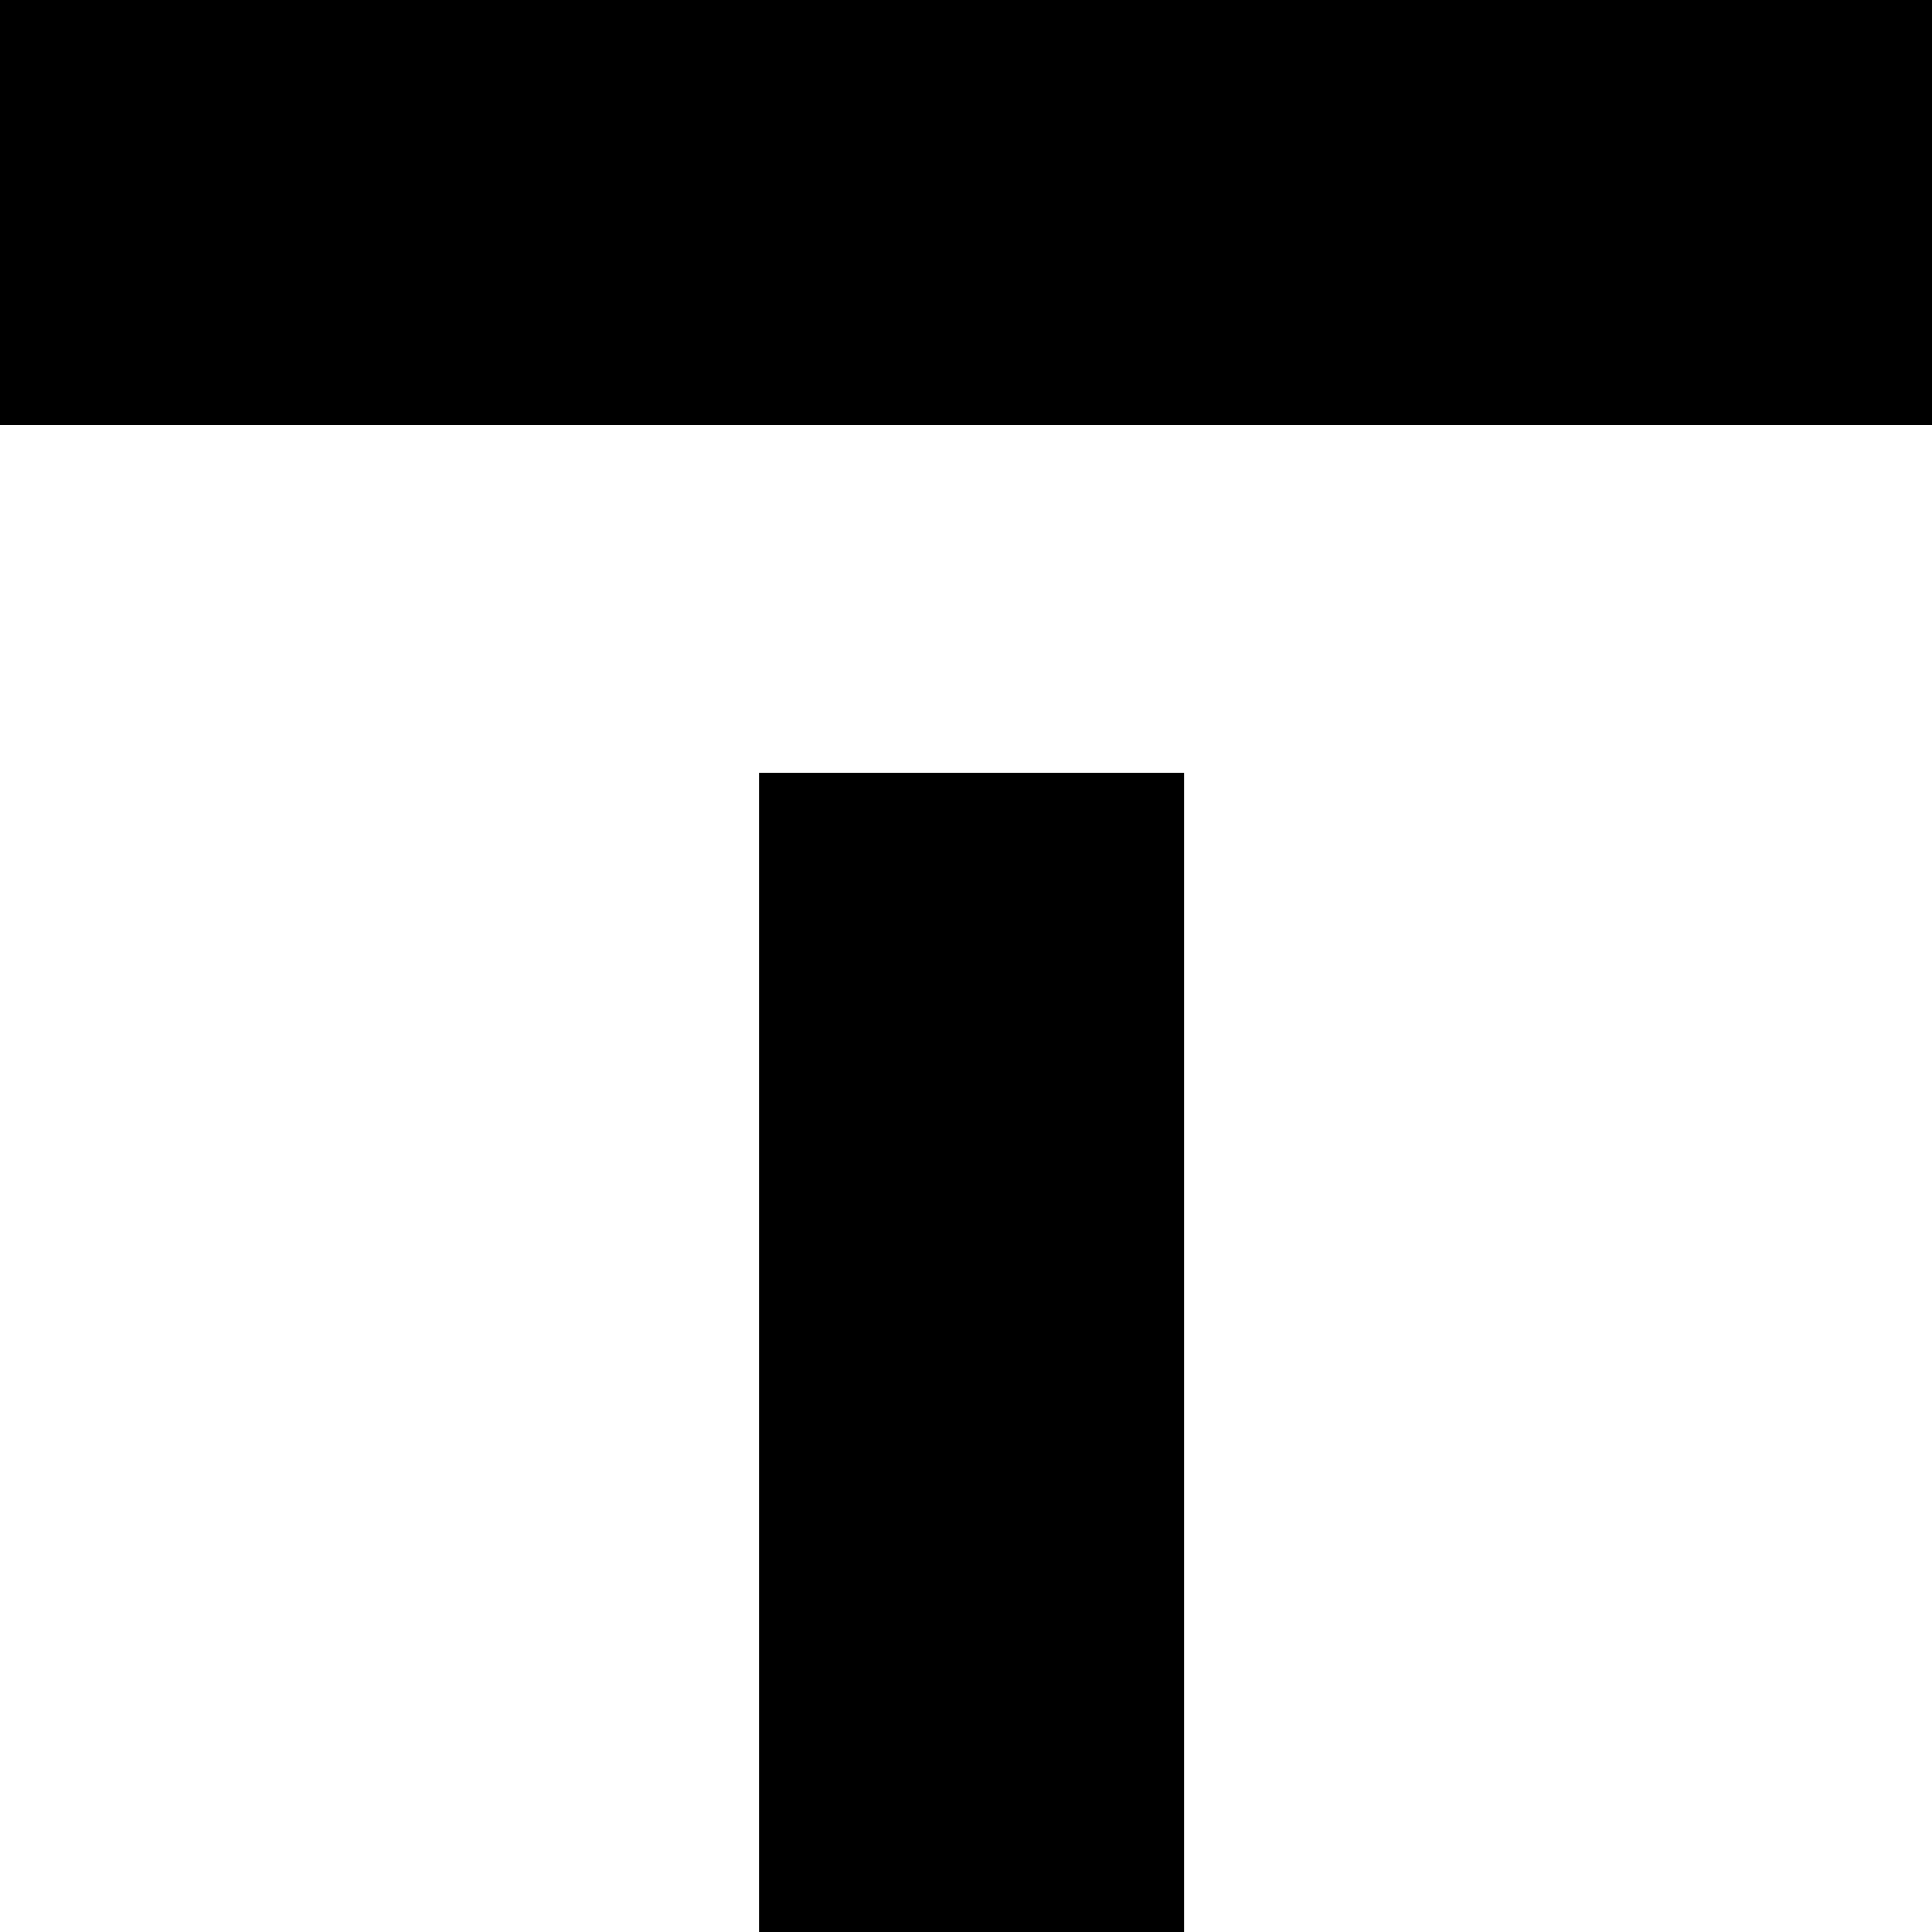
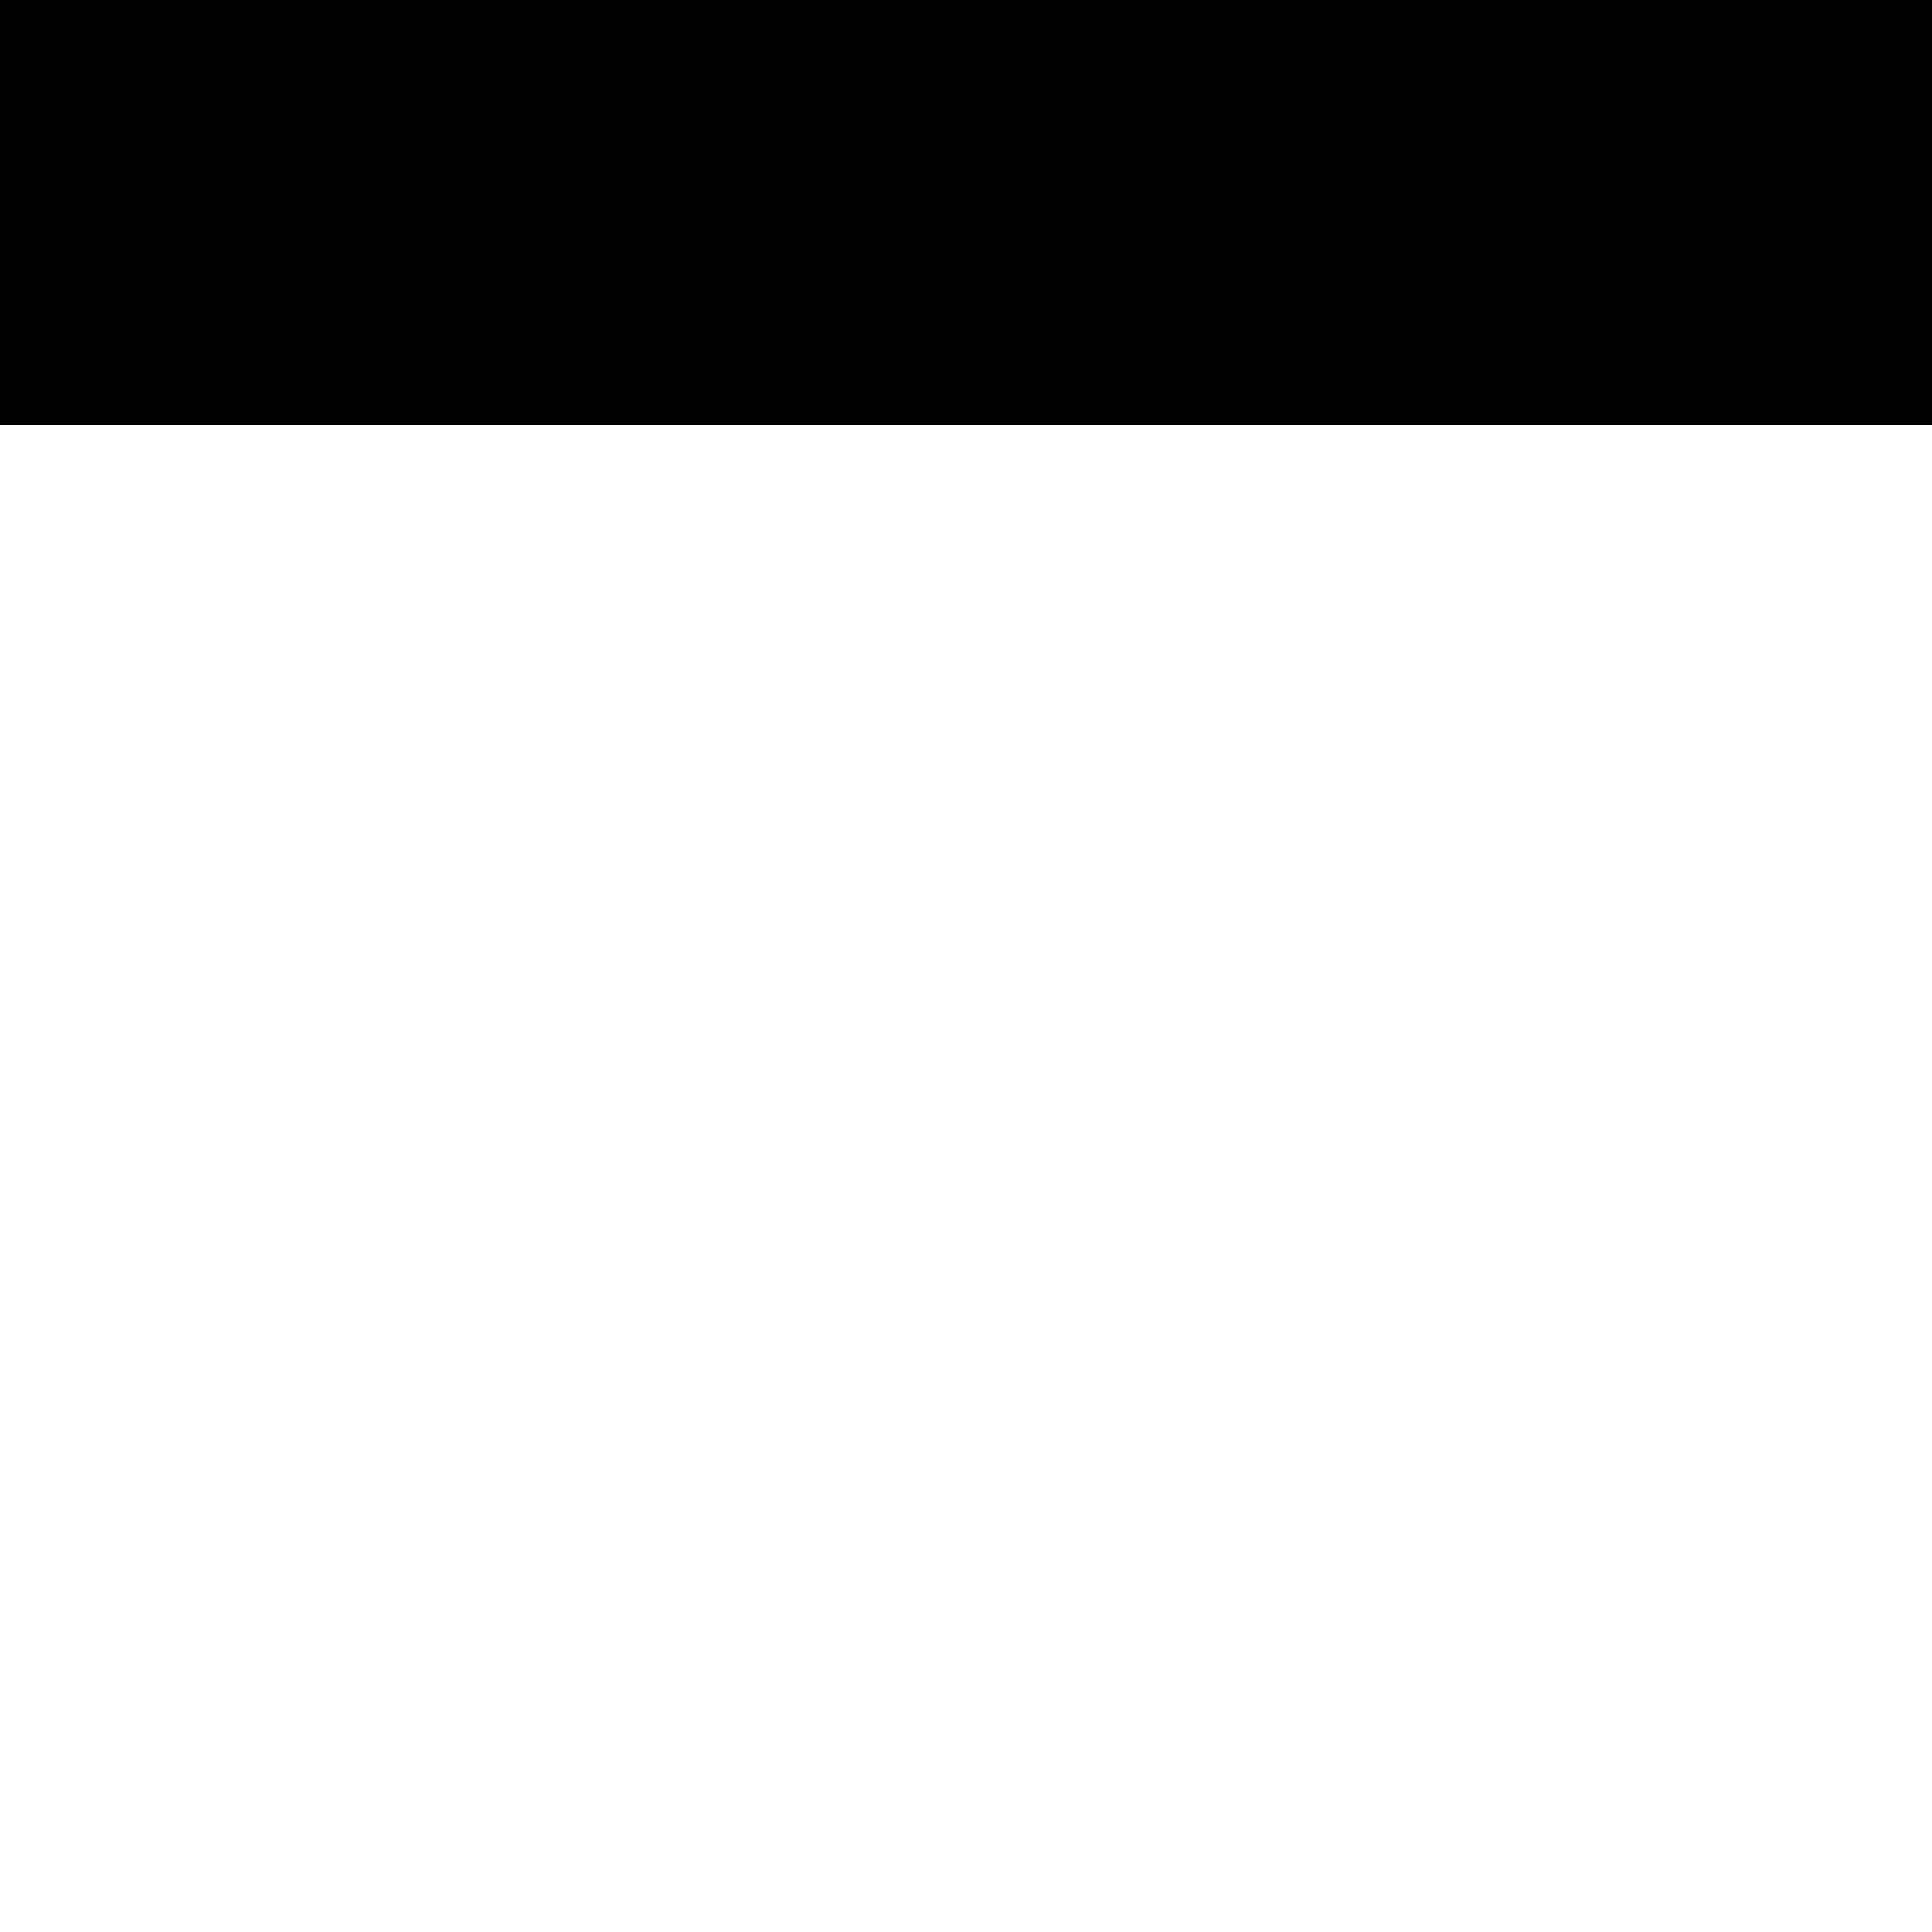
<svg xmlns="http://www.w3.org/2000/svg" version="1.0" width="700pt" height="700pt" viewBox="0 0 700 700" preserveAspectRatio="xMidYMid meet">
  <g transform="translate(0,700) scale(0.1,-0.1)" fill="#000000" stroke="none">
-     <path d="M0 6230 l0 -770 3500 0 3500 0 0 770 0 770 -3500 0 -3500 0 0 -770z" />
-     <path d="M2750 2100 l0 -2100 770 0 770 0 0 2100 0 2100 -770 0 -770 0 0 -2100z" />
+     <path d="M0 6230 l0 -770 3500 0 3500 0 0 770 0 770 -3500 0 -3500 0 0 -770" />
  </g>
</svg>